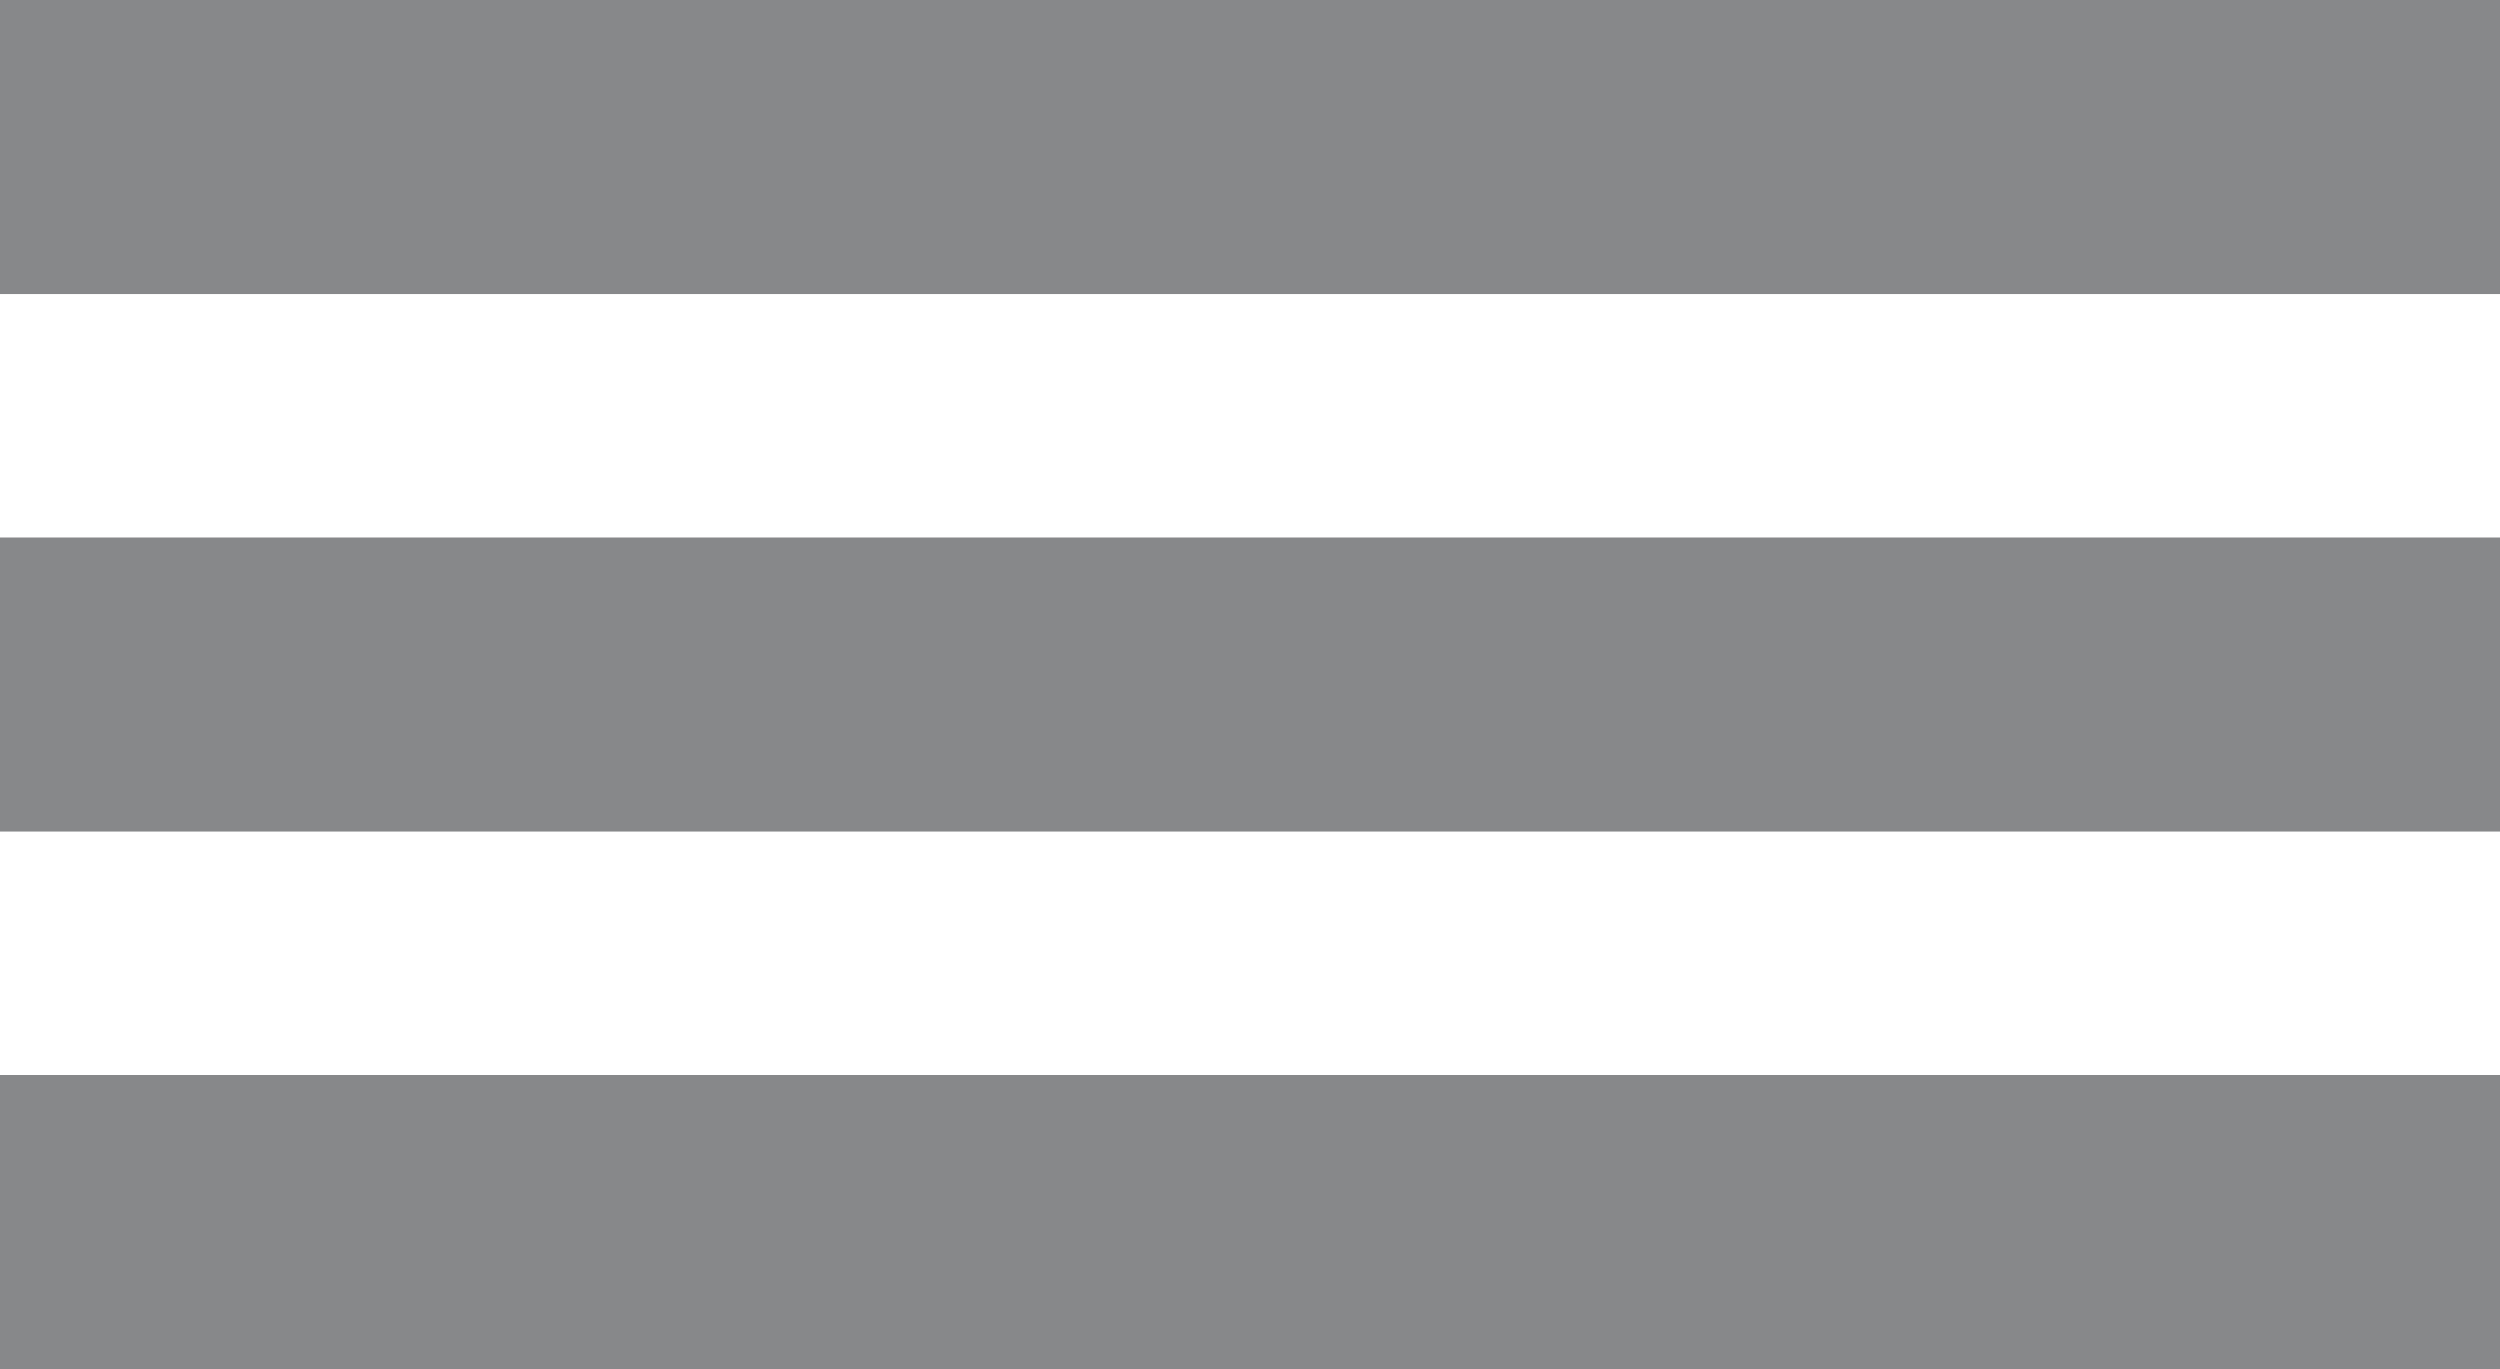
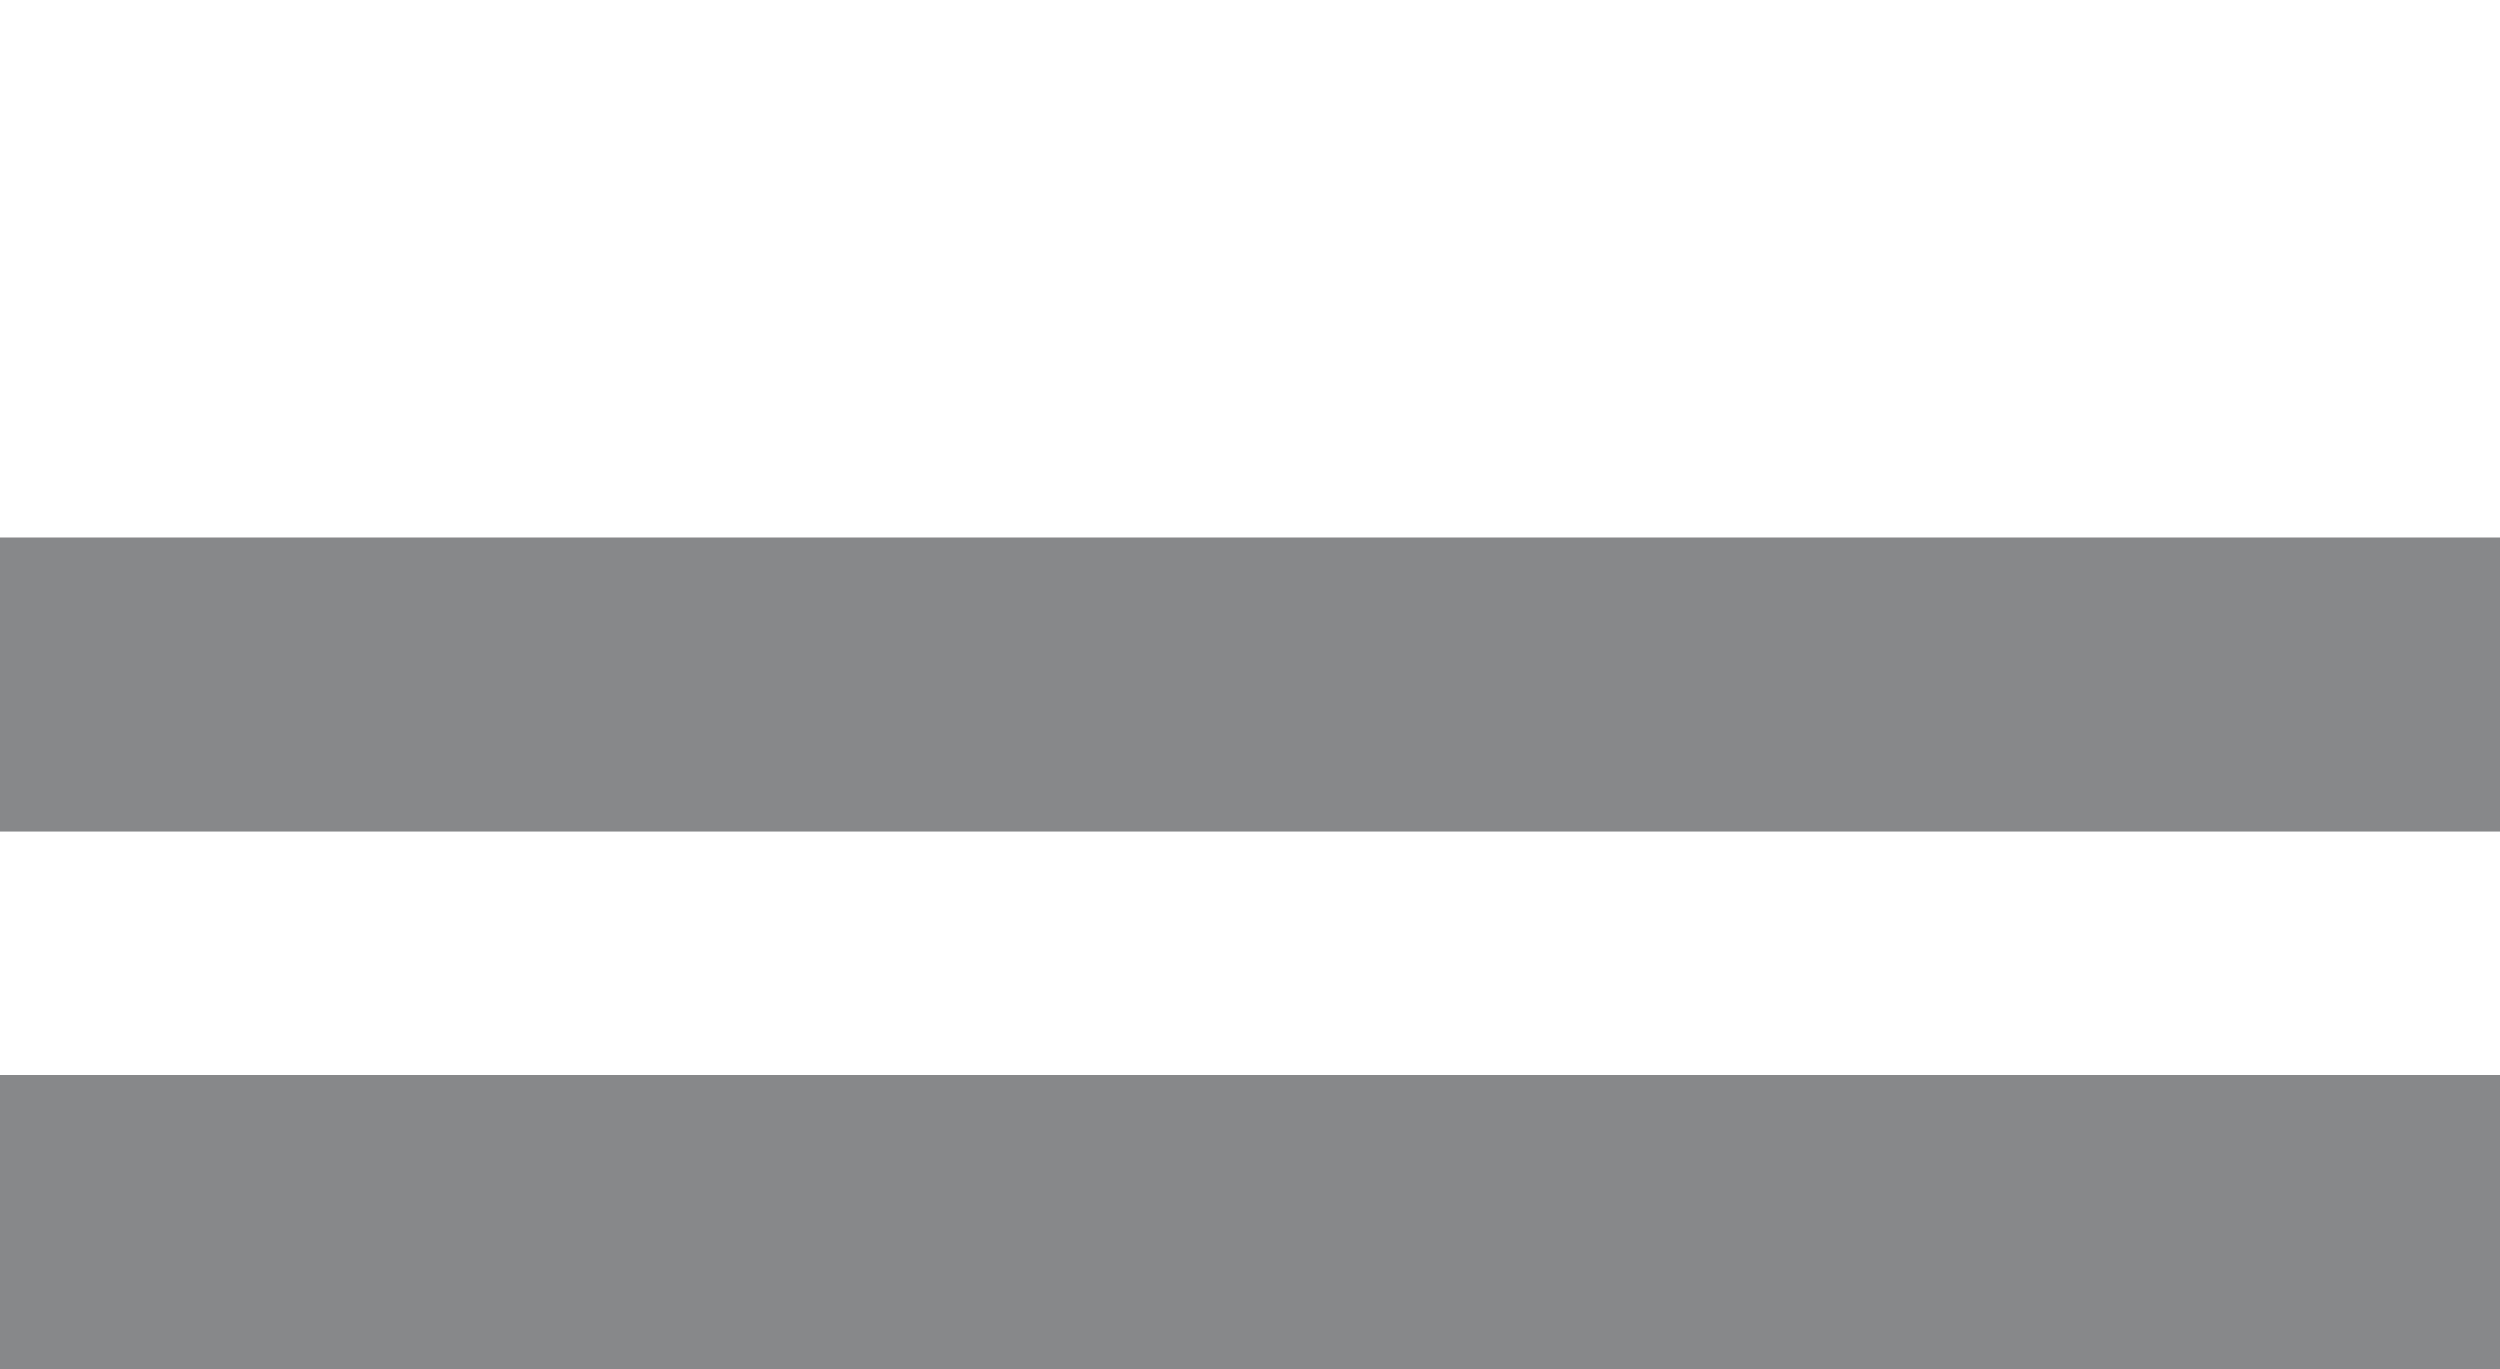
<svg xmlns="http://www.w3.org/2000/svg" id="Ebene_1" data-name="Ebene 1" viewBox="0 0 42 23">
  <defs>
    <style>.cls-1{fill:#87888a;}</style>
  </defs>
  <title>button-menu-xs</title>
-   <rect class="cls-1" width="42" height="4.94" />
  <rect class="cls-1" y="18.06" width="42" height="4.94" />
  <rect class="cls-1" y="9.03" width="42" height="4.94" />
</svg>